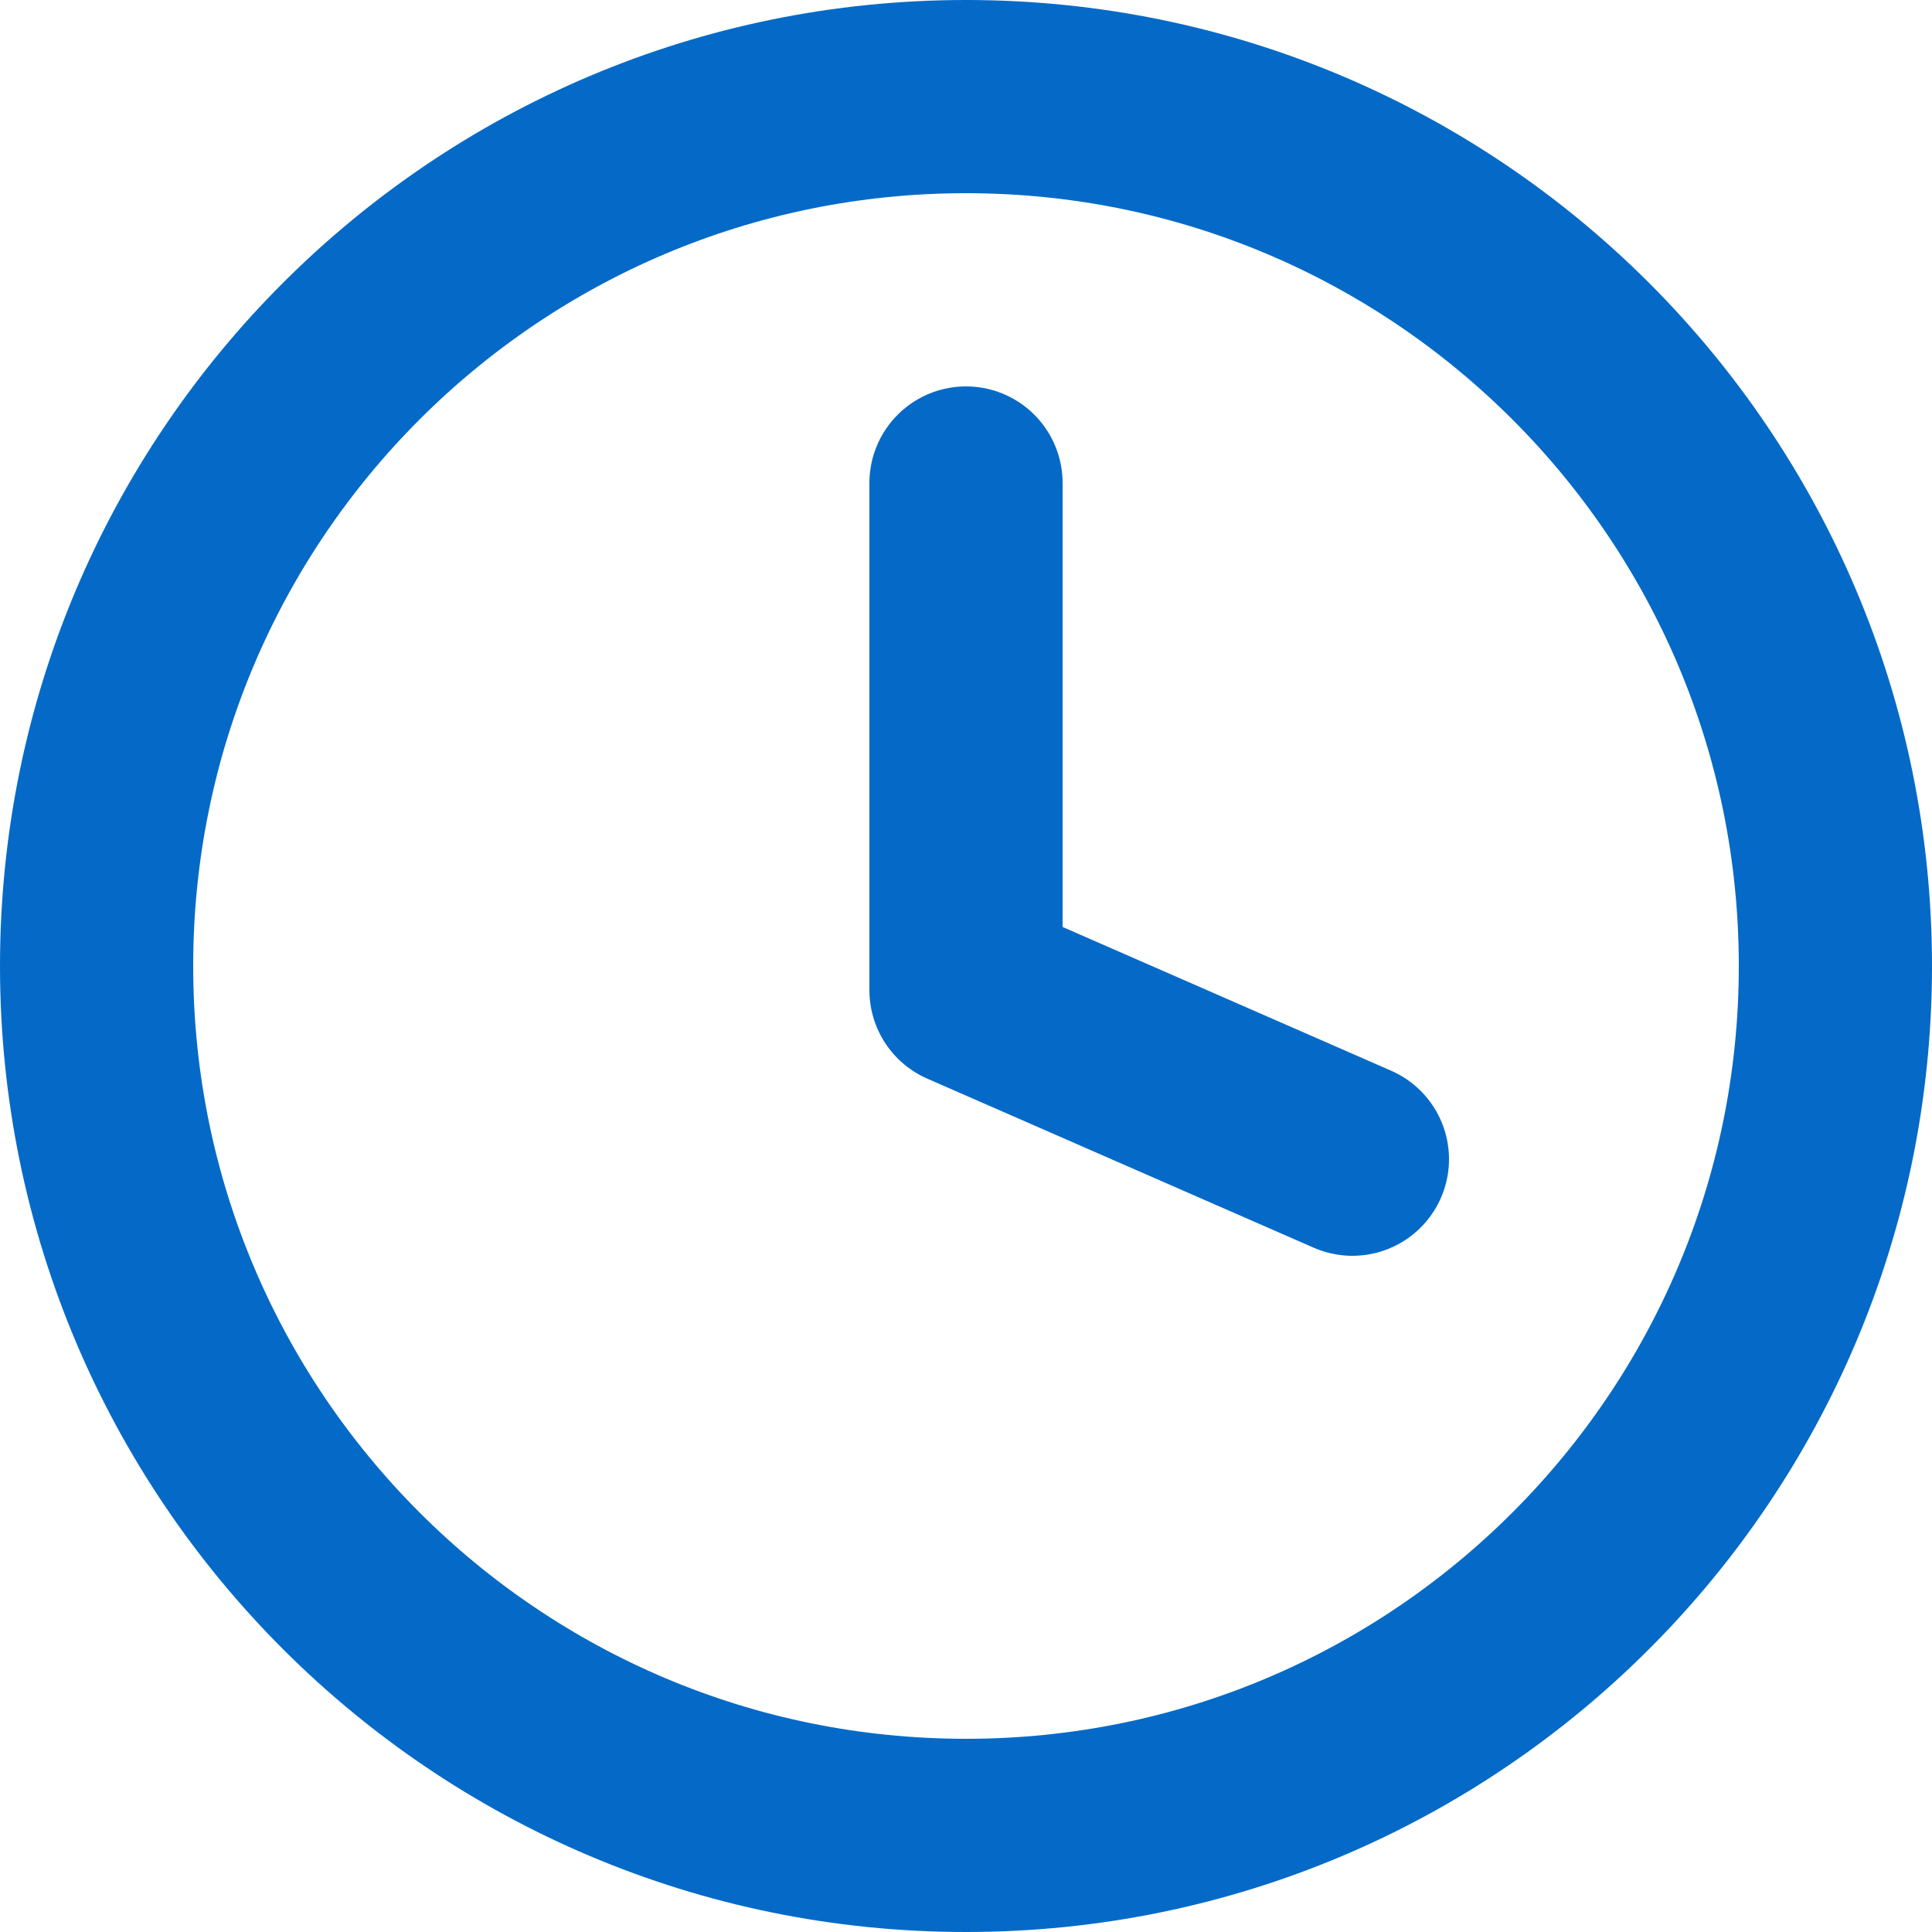
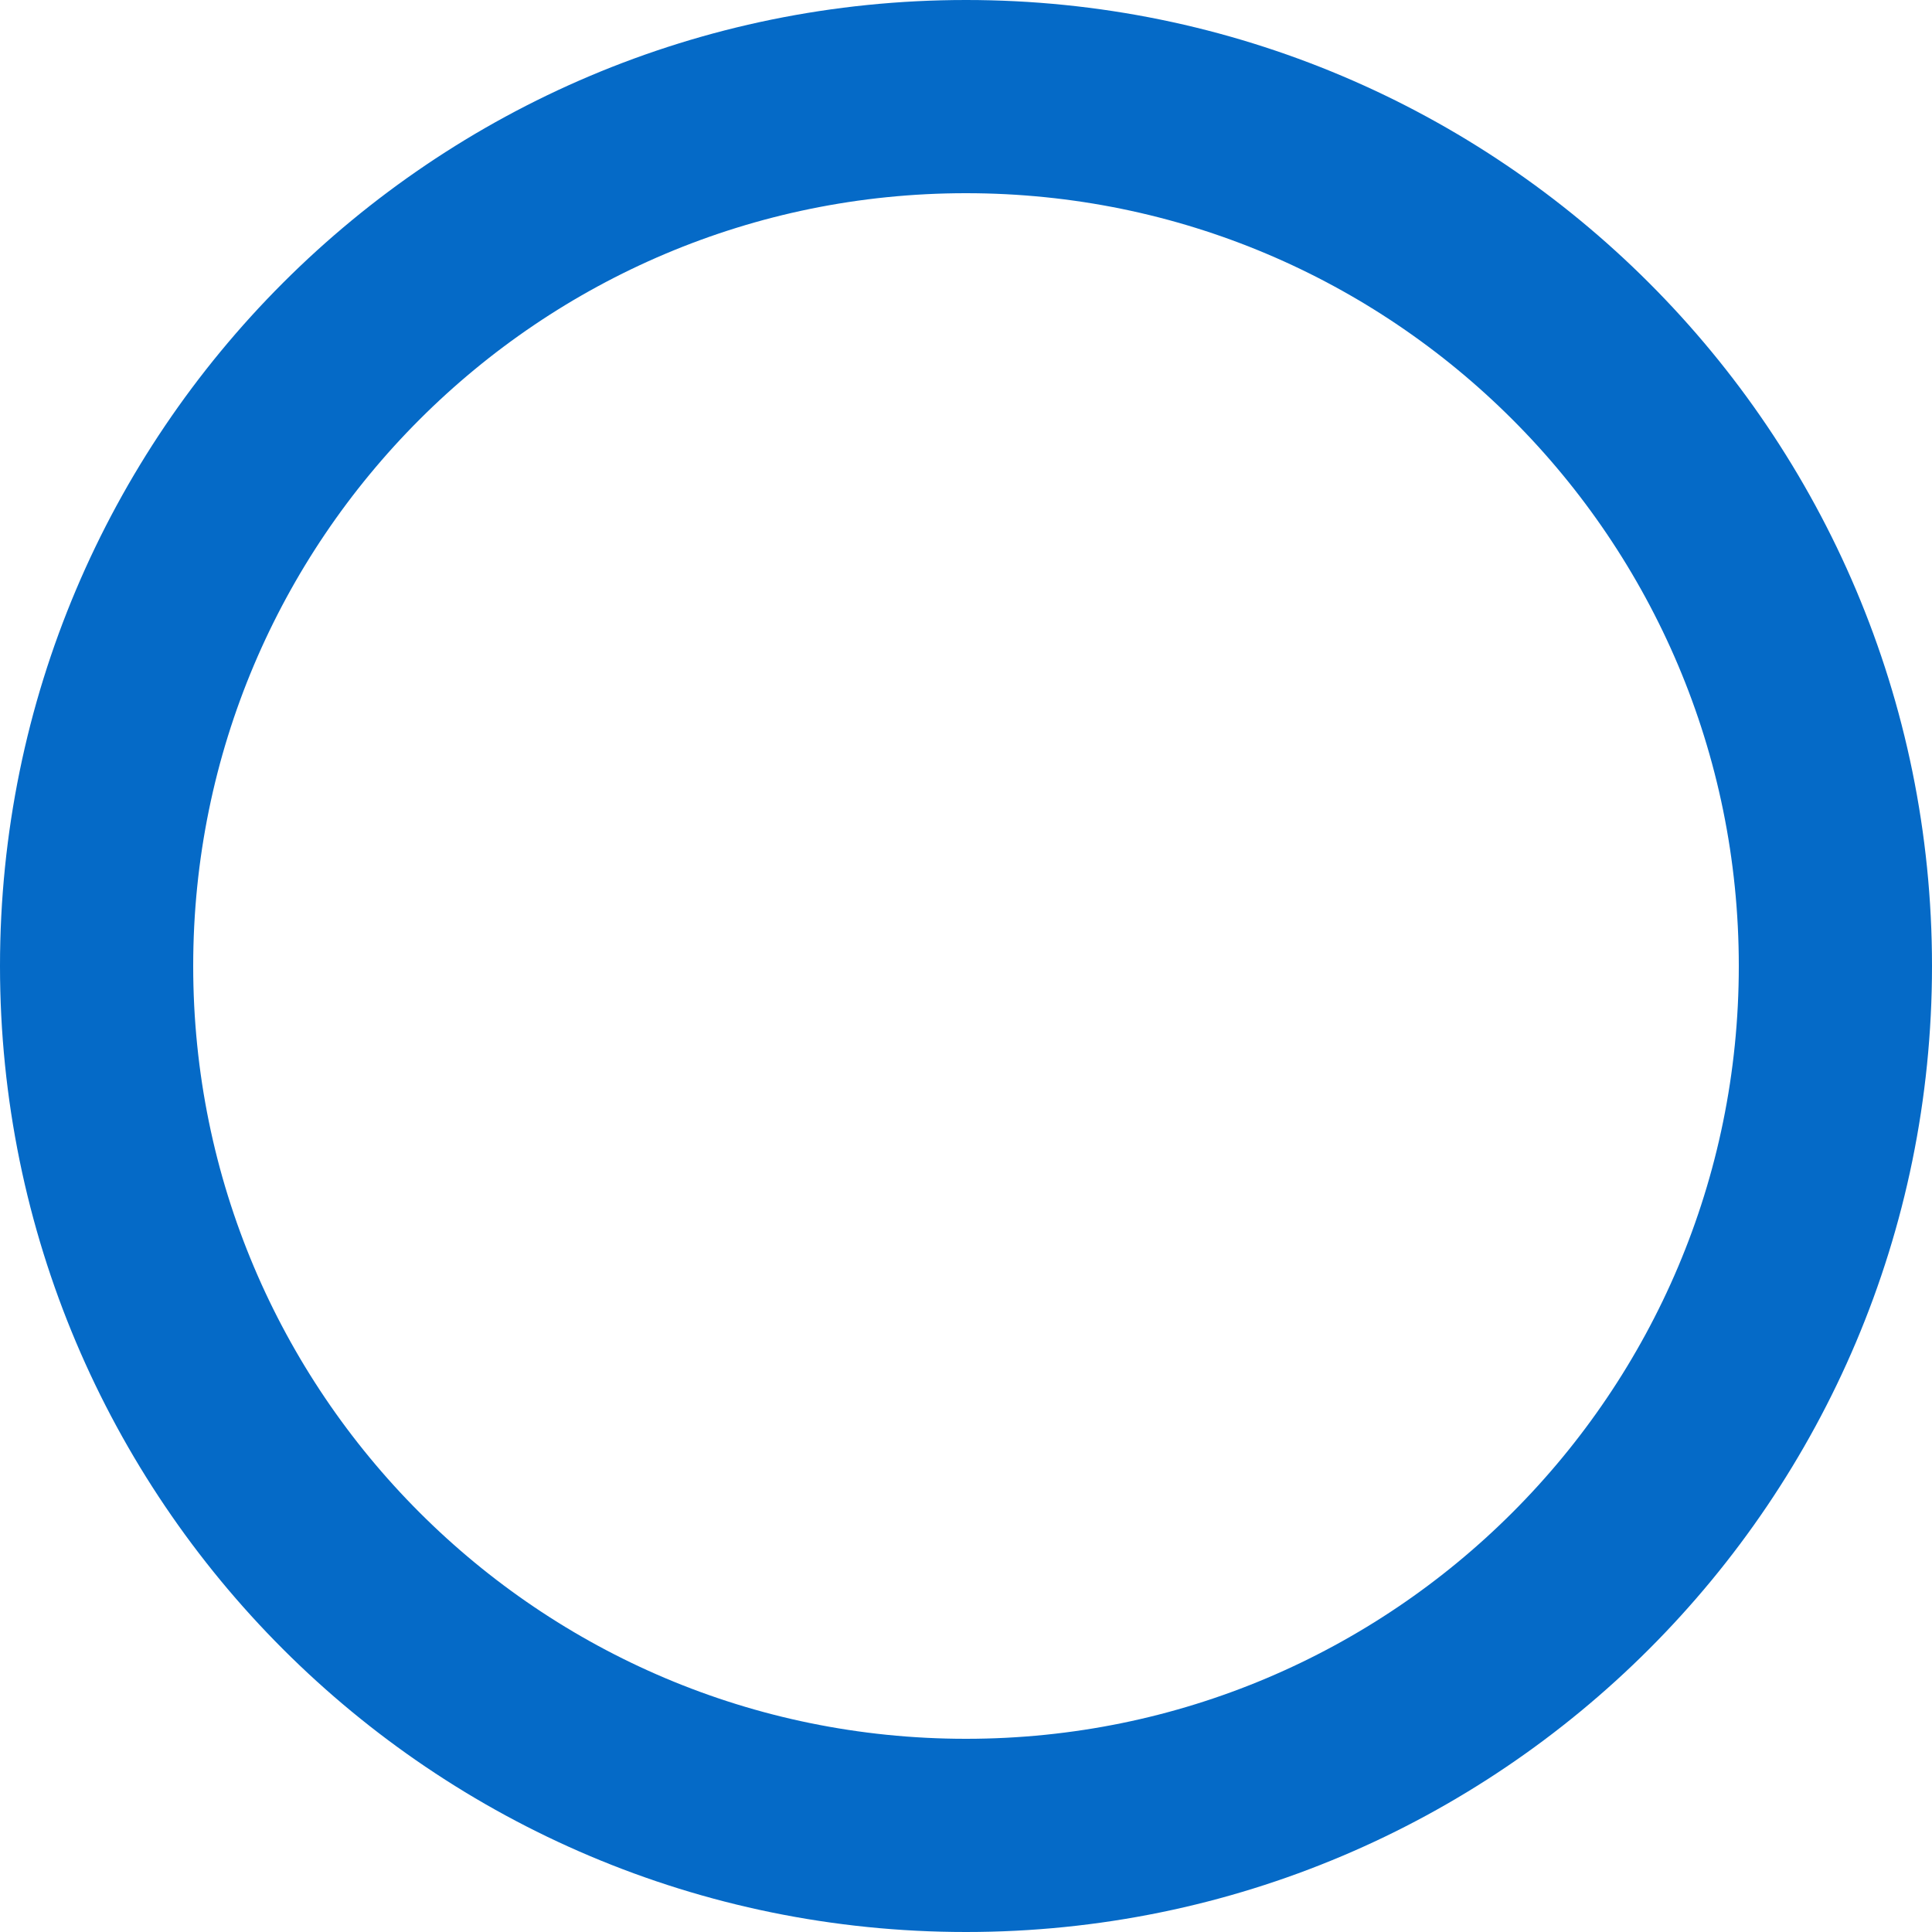
<svg xmlns="http://www.w3.org/2000/svg" width="20" height="20" viewBox="0 0 20 20" fill="none">
  <g clip-path="url(#clip0_421_4723)">
    <path d="M10 19C14.971 19 19 14.971 19 10C19 5.029 14.971 1 10 1C5.029 1 1 5.029 1 10C1 14.971 5.029 19 10 19Z" stroke="#056AC7" stroke-width="2" stroke-linecap="round" stroke-linejoin="round" />
-     <path d="M10 5V10.25L14 12" stroke="#056AC7" stroke-width="2" stroke-linecap="round" stroke-linejoin="round" />
  </g>
  <defs>
    <clipPath id="clip0_421_4723">
      <rect width="20" height="20" fill="white" />
    </clipPath>
  </defs>
</svg>